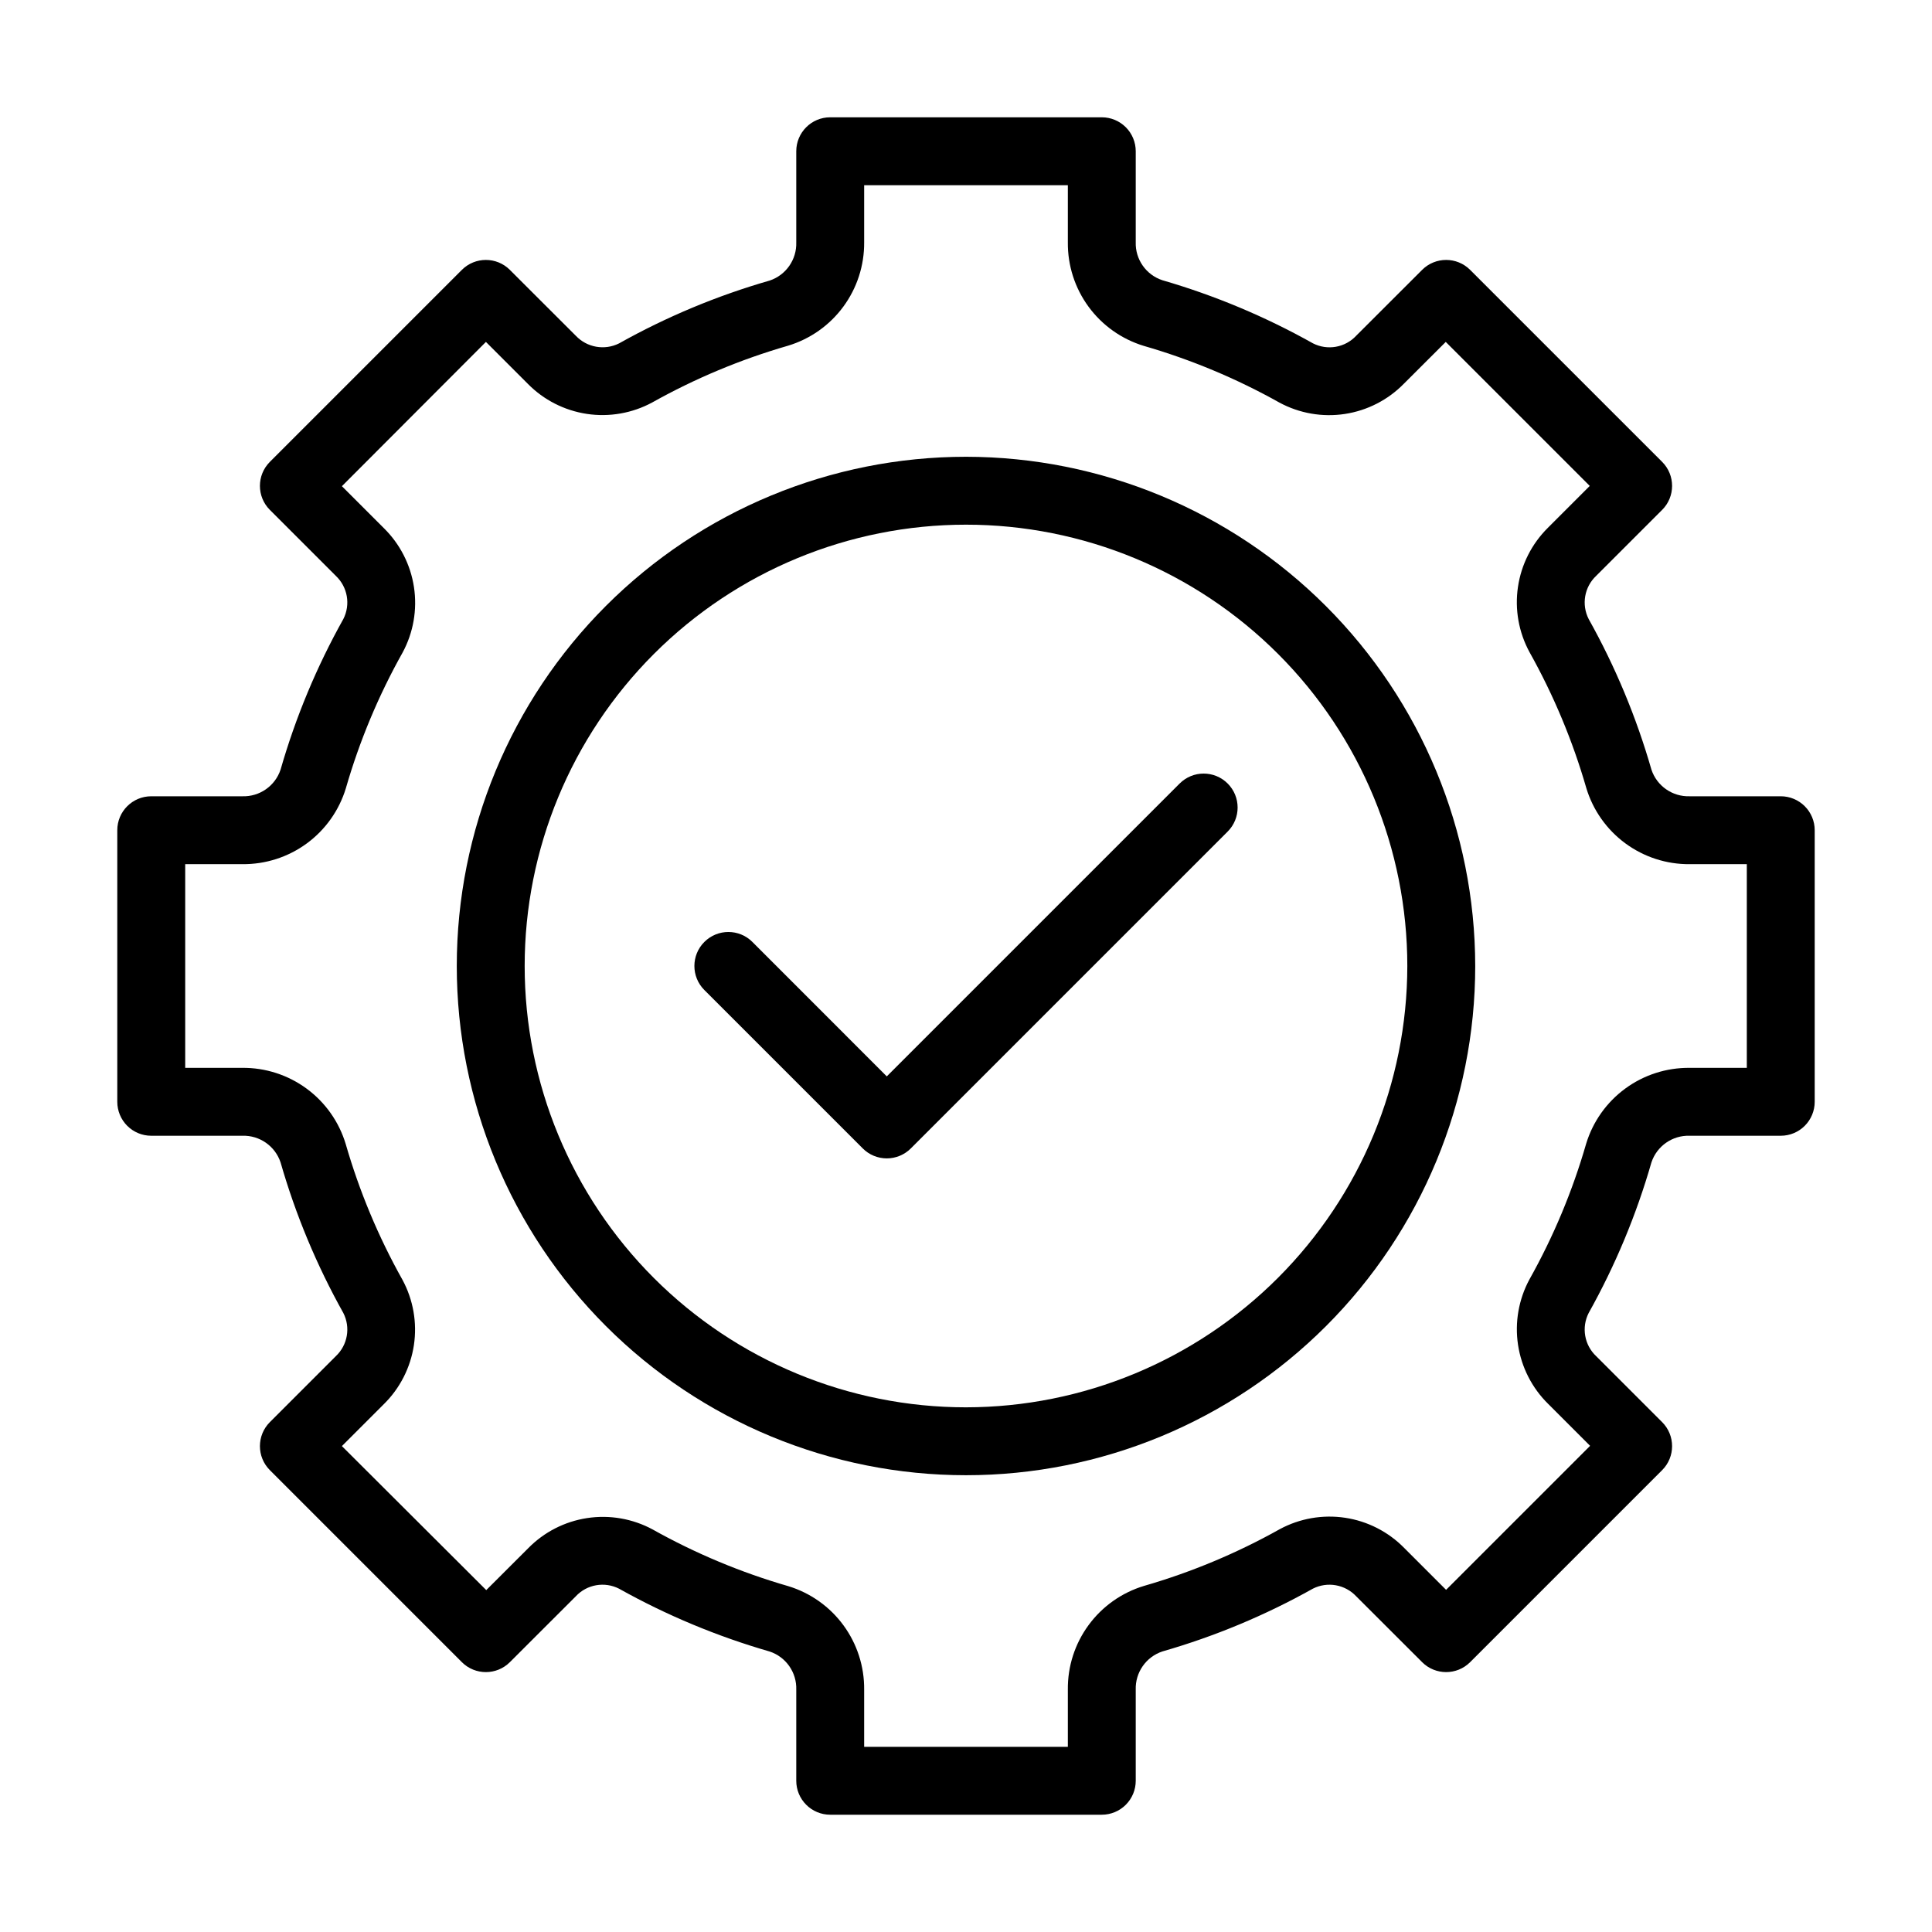
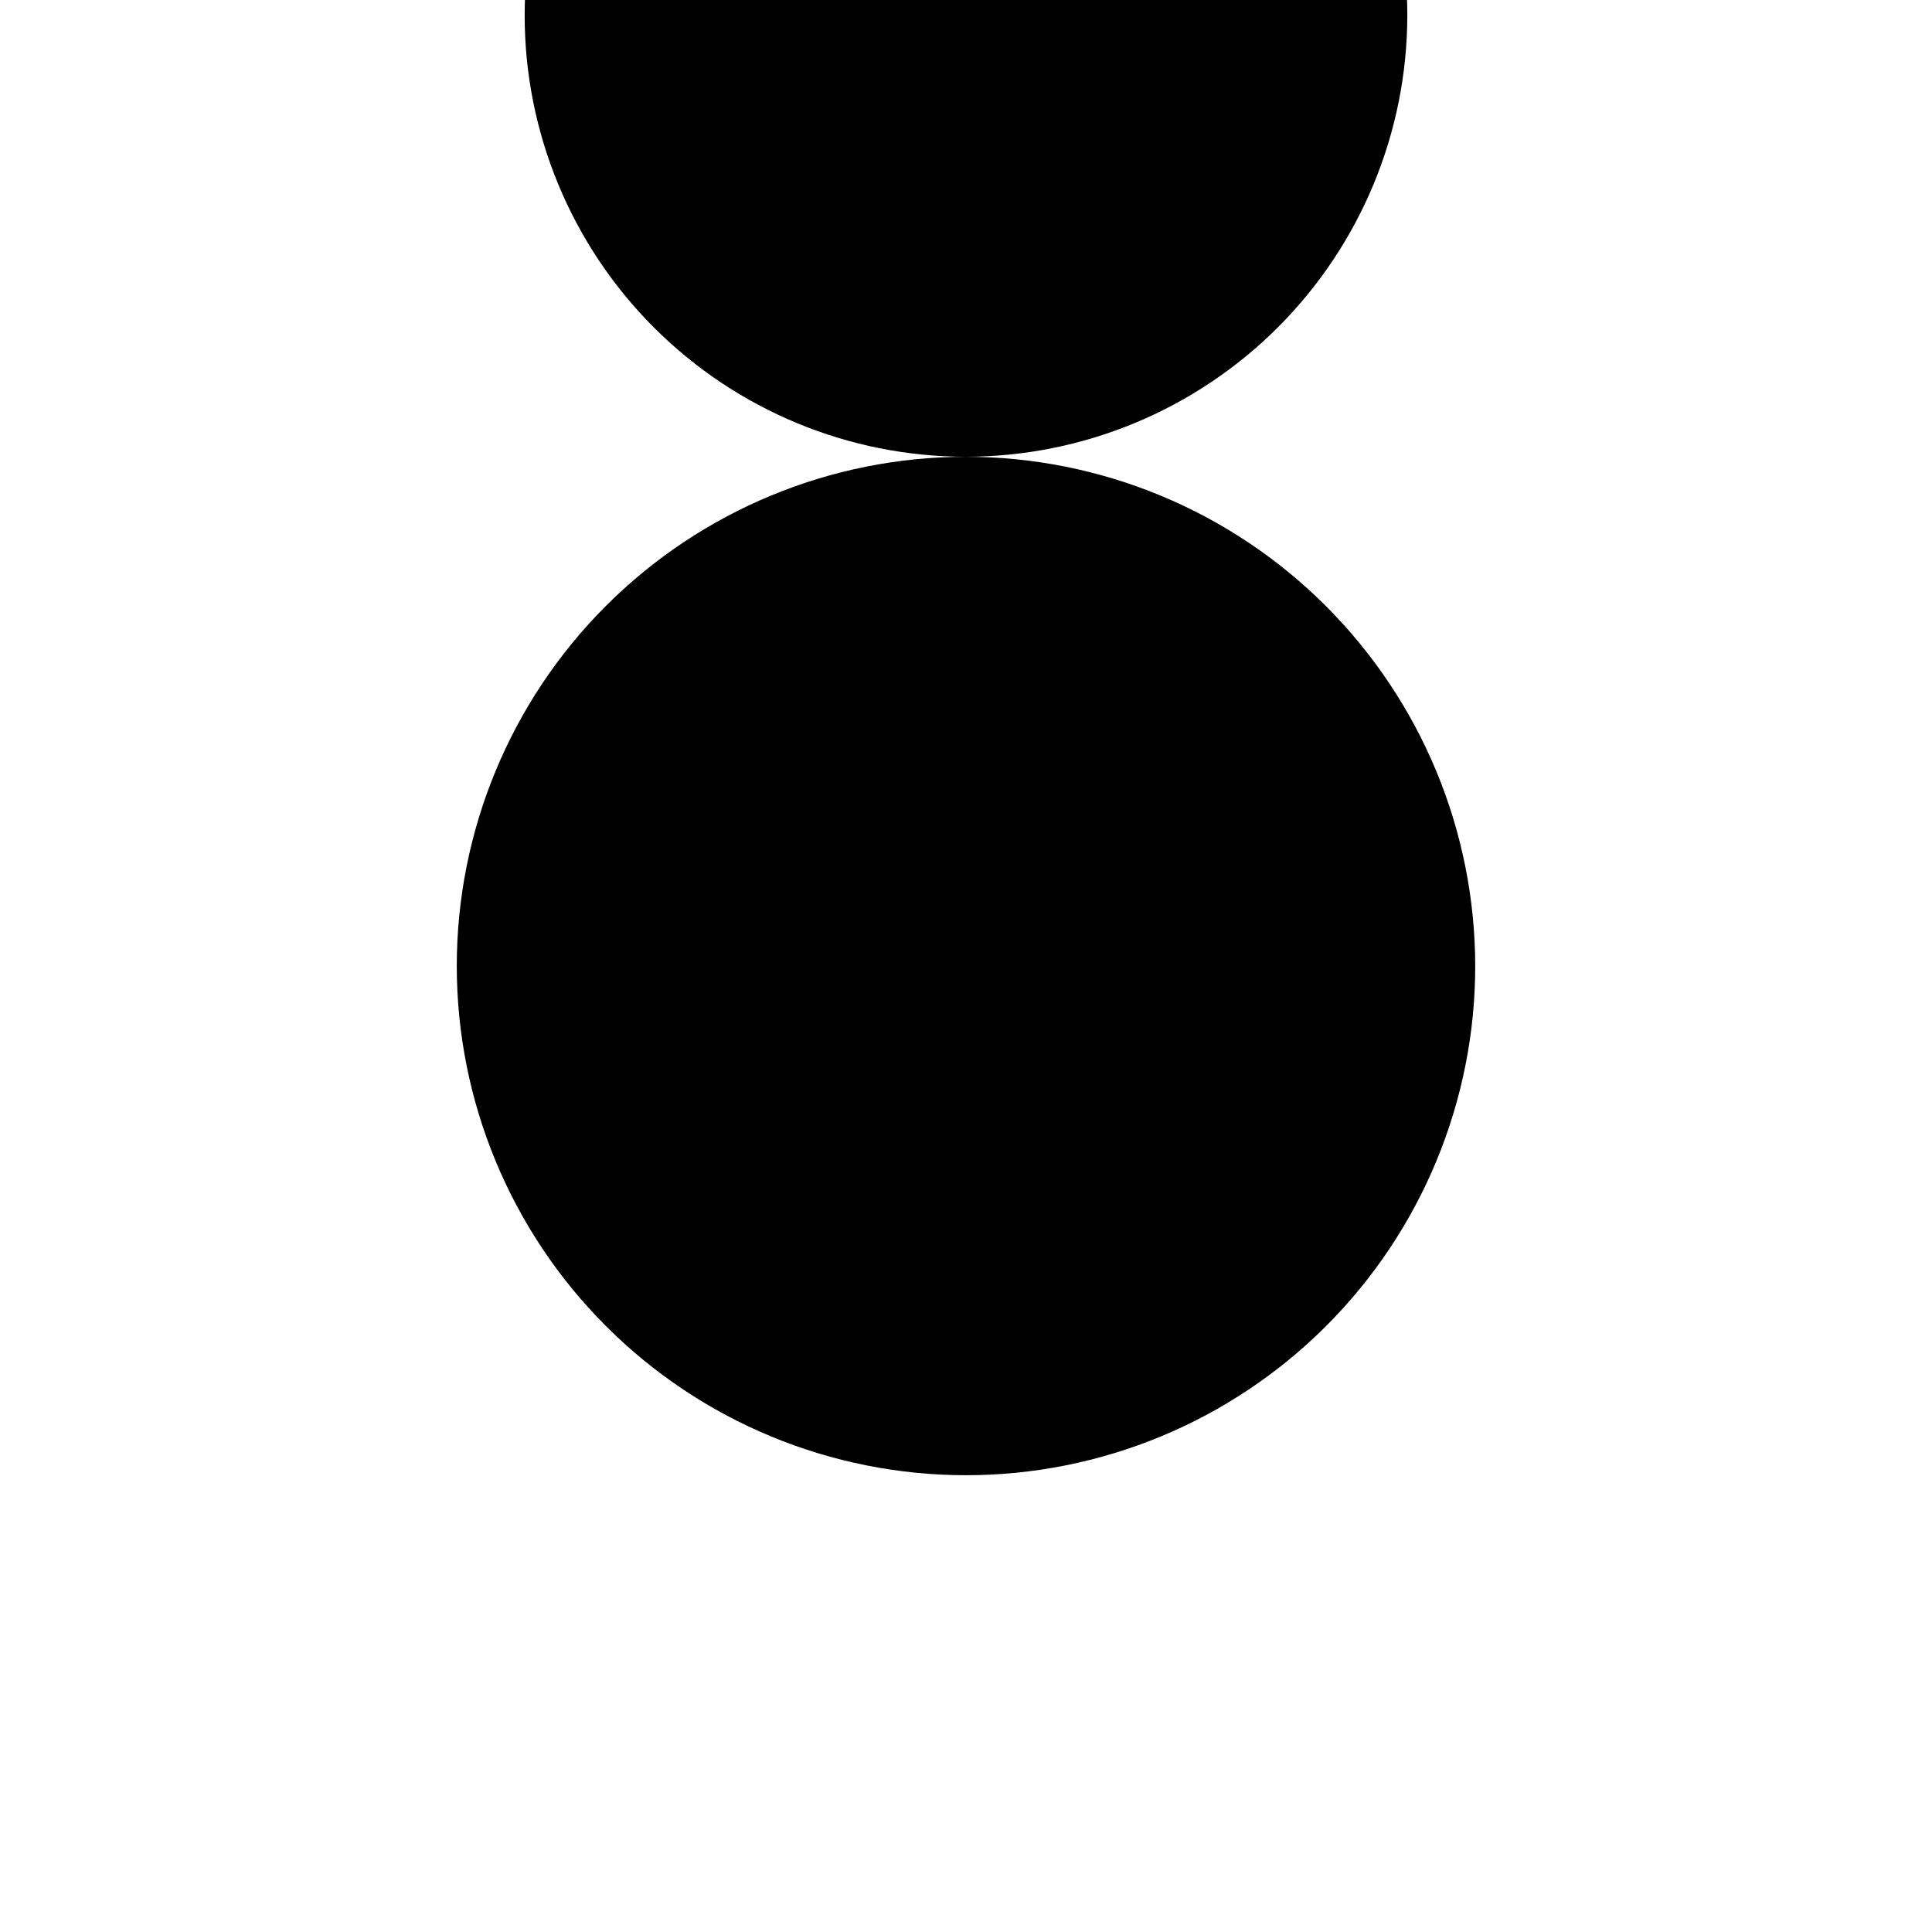
<svg xmlns="http://www.w3.org/2000/svg" fill="#000000" width="800px" height="800px" version="1.1" viewBox="144 144 512 512">
  <g>
-     <path d="m615.92 355.02h-24.148c-4.57 0.145-8.691-2.731-10.129-7.07-3.992-13.891-9.57-27.277-16.625-39.891-1.961-3.84-1.148-8.512 1.996-11.465l17.473-17.473v0.004c3.512-3.516 3.512-9.207 0-12.723l-50.887-50.883c-3.512-3.512-9.207-3.512-12.723 0l-17.473 17.453h0.004c-2.941 3.152-7.621 3.977-11.461 2.016-12.617-7.078-26-12.688-39.891-16.719-4.344-1.426-7.223-5.543-7.074-10.109v-24.074c0-2.387-0.945-4.676-2.633-6.363s-3.977-2.637-6.363-2.637h-71.973c-4.969 0-8.996 4.031-8.996 9v24.145c0.145 4.57-2.731 8.691-7.07 10.129-13.895 3.992-27.281 9.578-39.891 16.645-3.852 1.922-8.508 1.098-11.465-2.031l-17.473-17.453h0.004c-3.516-3.512-9.207-3.512-12.723 0l-50.883 50.883c-3.512 3.516-3.512 9.207 0 12.723l17.473 17.473-0.004-0.004c3.144 2.953 3.961 7.625 2 11.465-7.055 12.613-12.637 26-16.629 39.891-1.438 4.34-5.559 7.215-10.129 7.07h-24.145c-4.969 0-9 4.027-9 8.996v71.973c0 2.387 0.949 4.676 2.637 6.363s3.977 2.633 6.363 2.633h24.145c4.57-0.145 8.691 2.734 10.129 7.074 3.992 13.891 9.574 27.273 16.629 39.891 1.961 3.836 1.145 8.512-2 11.461l-17.473 17.473 0.004-0.004c-3.512 3.516-3.512 9.211 0 12.723l50.883 50.883v0.004c3.516 3.512 9.207 3.512 12.723 0l17.473-17.453h-0.004c2.945-3.156 7.621-3.981 11.465-2.016 12.617 7.051 26 12.637 39.891 16.641 4.34 1.43 7.219 5.547 7.07 10.113v24.148c0 2.387 0.949 4.672 2.637 6.359 1.684 1.688 3.973 2.637 6.359 2.637h71.973c2.387 0 4.676-0.949 6.363-2.637s2.633-3.973 2.633-6.359v-24.148c-0.145-4.57 2.734-8.691 7.074-10.129 13.891-3.992 27.277-9.578 39.891-16.645 3.848-1.934 8.512-1.105 11.461 2.035l17.473 17.453h-0.004c3.516 3.512 9.211 3.512 12.723 0l50.887-50.887c3.512-3.512 3.512-9.207 0-12.723l-17.473-17.473v0.004c-3.144-2.949-3.957-7.625-1.996-11.461 7.055-12.617 12.633-26 16.625-39.891 1.438-4.34 5.559-7.219 10.129-7.074h24.148c2.387 0 4.672-0.945 6.359-2.633s2.637-3.977 2.637-6.363v-71.973c0-2.387-0.949-4.676-2.637-6.359-1.688-1.688-3.973-2.637-6.359-2.637zm-8.996 71.973h-15.152c-6.129-0.062-12.113 1.859-17.055 5.484-4.945 3.621-8.582 8.75-10.367 14.613-3.613 12.535-8.66 24.609-15.043 35.988-2.852 5.293-3.91 11.375-3.012 17.32 0.898 5.949 3.707 11.445 7.996 15.66l11.102 11.102-38.164 38.164-11.102-11.102c-4.211-4.289-9.703-7.098-15.648-7.996-5.945-0.898-12.02 0.16-17.312 3.012-11.383 6.375-23.457 11.422-35.988 15.043-5.891 1.773-11.043 5.414-14.684 10.375-3.644 4.957-5.574 10.965-5.504 17.117v15.152h-53.98v-15.152c0.062-6.129-1.863-12.109-5.488-17.055-3.621-4.941-8.746-8.578-14.609-10.367-12.531-3.621-24.605-8.668-35.984-15.043-5.297-2.852-11.375-3.906-17.32-3.004-5.945 0.902-11.438 3.711-15.645 8.008l-11.102 11.082-38.254-38.164 11.102-11.102c4.285-4.215 7.082-9.711 7.977-15.652 0.891-5.945-0.172-12.02-3.027-17.309-6.379-11.379-11.426-23.453-15.043-35.988-1.766-5.875-5.391-11.016-10.328-14.656s-10.926-5.582-17.059-5.531h-15.148v-53.98h15.148c6.129 0.062 12.113-1.859 17.059-5.484 4.941-3.621 8.578-8.75 10.363-14.613 3.613-12.535 8.66-24.609 15.043-35.984 2.856-5.297 3.91-11.375 3.012-17.324-0.898-5.949-3.703-11.445-7.996-15.66l-11.102-11.102 38.164-38.234 11.102 11.102c4.215 4.285 9.711 7.082 15.656 7.977 5.945 0.891 12.02-0.172 17.305-3.027 11.383-6.375 23.457-11.422 35.988-15.043 5.871-1.77 11.016-5.394 14.652-10.332 3.641-4.938 5.582-10.922 5.535-17.055v-15.148h53.98v15.148c-0.059 6.129 1.863 12.113 5.488 17.055 3.621 4.941 8.75 8.578 14.609 10.367 12.531 3.621 24.605 8.668 35.988 15.043 5.293 2.852 11.371 3.91 17.316 3.008 5.945-0.902 11.438-3.715 15.645-8.012l11.102-11.082 38.164 38.164-11.102 11.102c-4.269 4.227-7.051 9.727-7.926 15.672-0.879 5.941 0.199 12.012 3.07 17.289 6.375 11.383 11.422 23.457 15.039 35.988 1.77 5.875 5.394 11.016 10.332 14.656 4.938 3.641 10.922 5.582 17.055 5.531h15.152z" />
-     <path d="m400 265.05c-35.793 0-70.117 14.215-95.426 39.523-25.309 25.309-39.523 59.633-39.523 95.426 0 35.789 14.215 70.113 39.523 95.422 25.309 25.309 59.633 39.527 95.426 39.527 35.789 0 70.113-14.219 95.422-39.527s39.527-59.633 39.527-95.422c-0.039-35.781-14.27-70.082-39.57-95.383-25.297-25.301-59.602-39.531-95.379-39.566zm0 251.91v-0.004c-31.02 0-60.77-12.32-82.703-34.254-21.934-21.934-34.254-51.684-34.254-82.699 0-31.02 12.32-60.77 34.254-82.703s51.684-34.254 82.703-34.254c31.016 0 60.766 12.32 82.699 34.254 21.934 21.934 34.254 51.684 34.254 82.703-0.035 31.004-12.371 60.73-34.297 82.656s-51.652 34.262-82.656 34.297z" />
-     <path d="m456.61 351.65-77.605 77.605-35.609-35.625v-0.004c-3.516-3.519-9.219-3.519-12.738 0-3.516 3.519-3.516 9.223 0 12.738l41.977 41.977v0.004c1.691 1.691 3.981 2.641 6.371 2.641s4.684-0.949 6.371-2.641l83.973-83.973v-0.004c3.512-3.516 3.508-9.215-0.008-12.73-3.519-3.512-9.219-3.508-12.73 0.012z" />
+     <path d="m400 265.05c-35.793 0-70.117 14.215-95.426 39.523-25.309 25.309-39.523 59.633-39.523 95.426 0 35.789 14.215 70.113 39.523 95.422 25.309 25.309 59.633 39.527 95.426 39.527 35.789 0 70.113-14.219 95.422-39.527s39.527-59.633 39.527-95.422c-0.039-35.781-14.27-70.082-39.57-95.383-25.297-25.301-59.602-39.531-95.379-39.566zv-0.004c-31.02 0-60.77-12.32-82.703-34.254-21.934-21.934-34.254-51.684-34.254-82.699 0-31.02 12.32-60.77 34.254-82.703s51.684-34.254 82.703-34.254c31.016 0 60.766 12.32 82.699 34.254 21.934 21.934 34.254 51.684 34.254 82.703-0.035 31.004-12.371 60.73-34.297 82.656s-51.652 34.262-82.656 34.297z" />
  </g>
</svg>